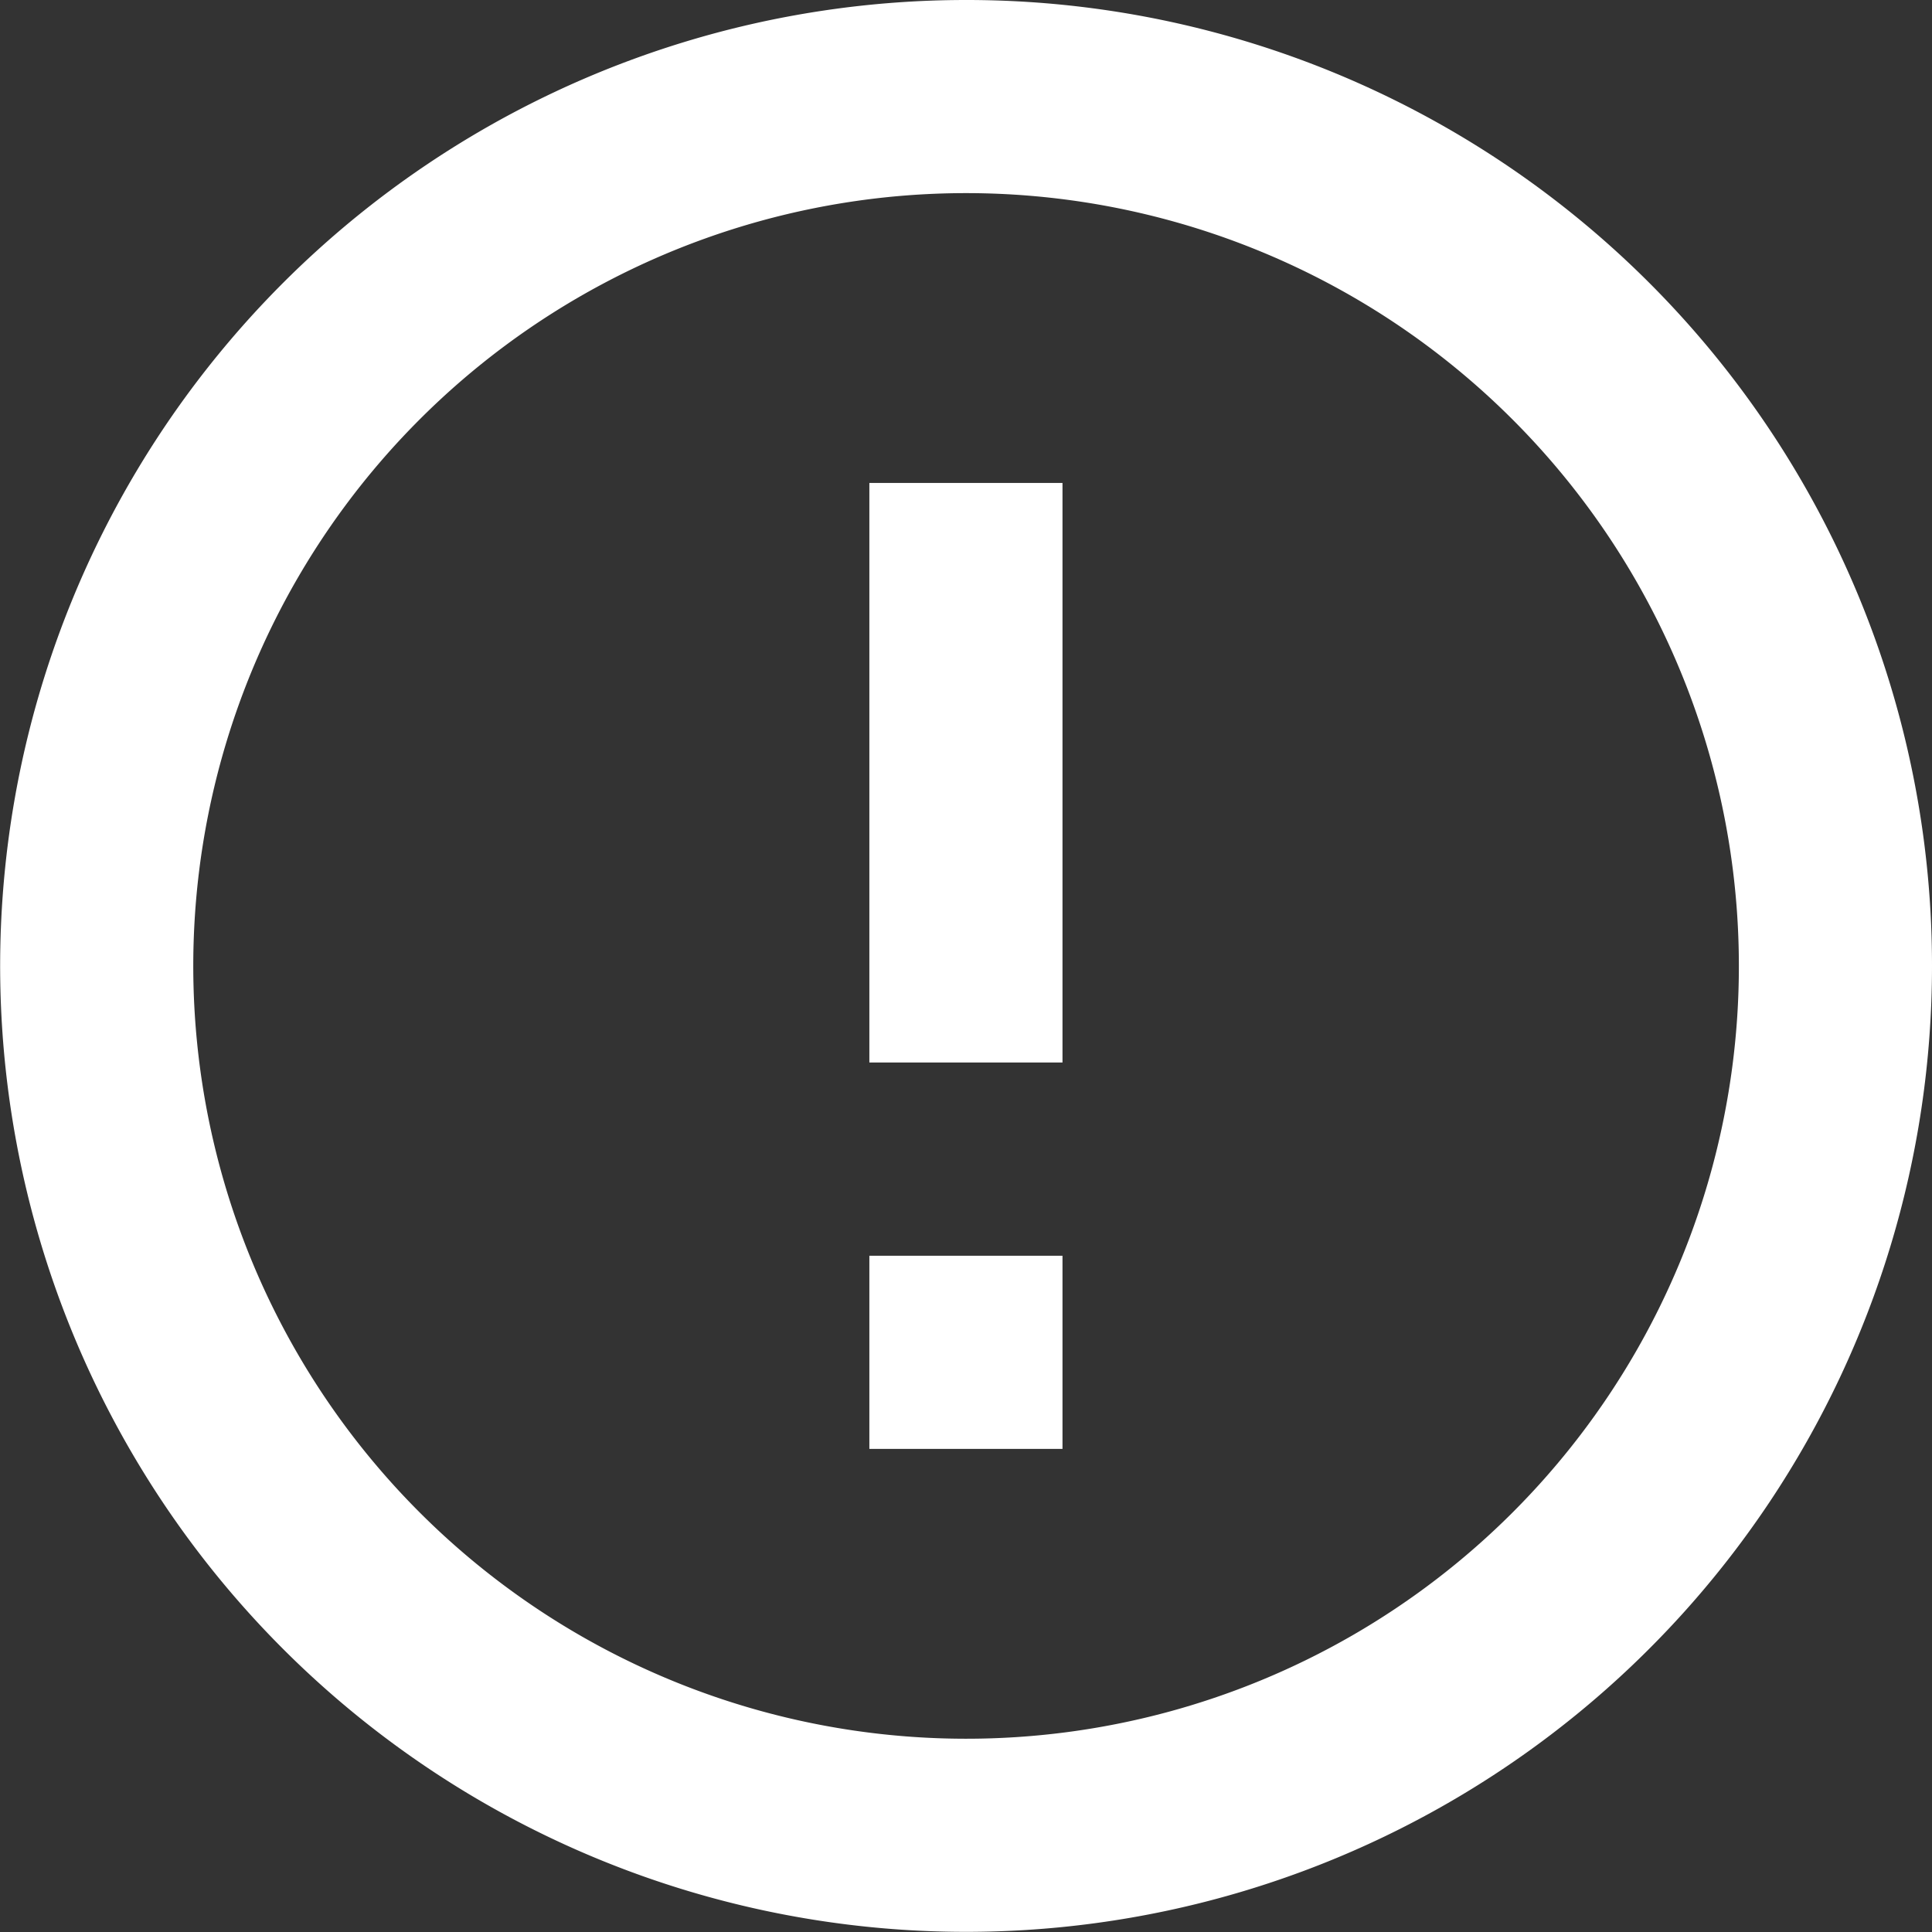
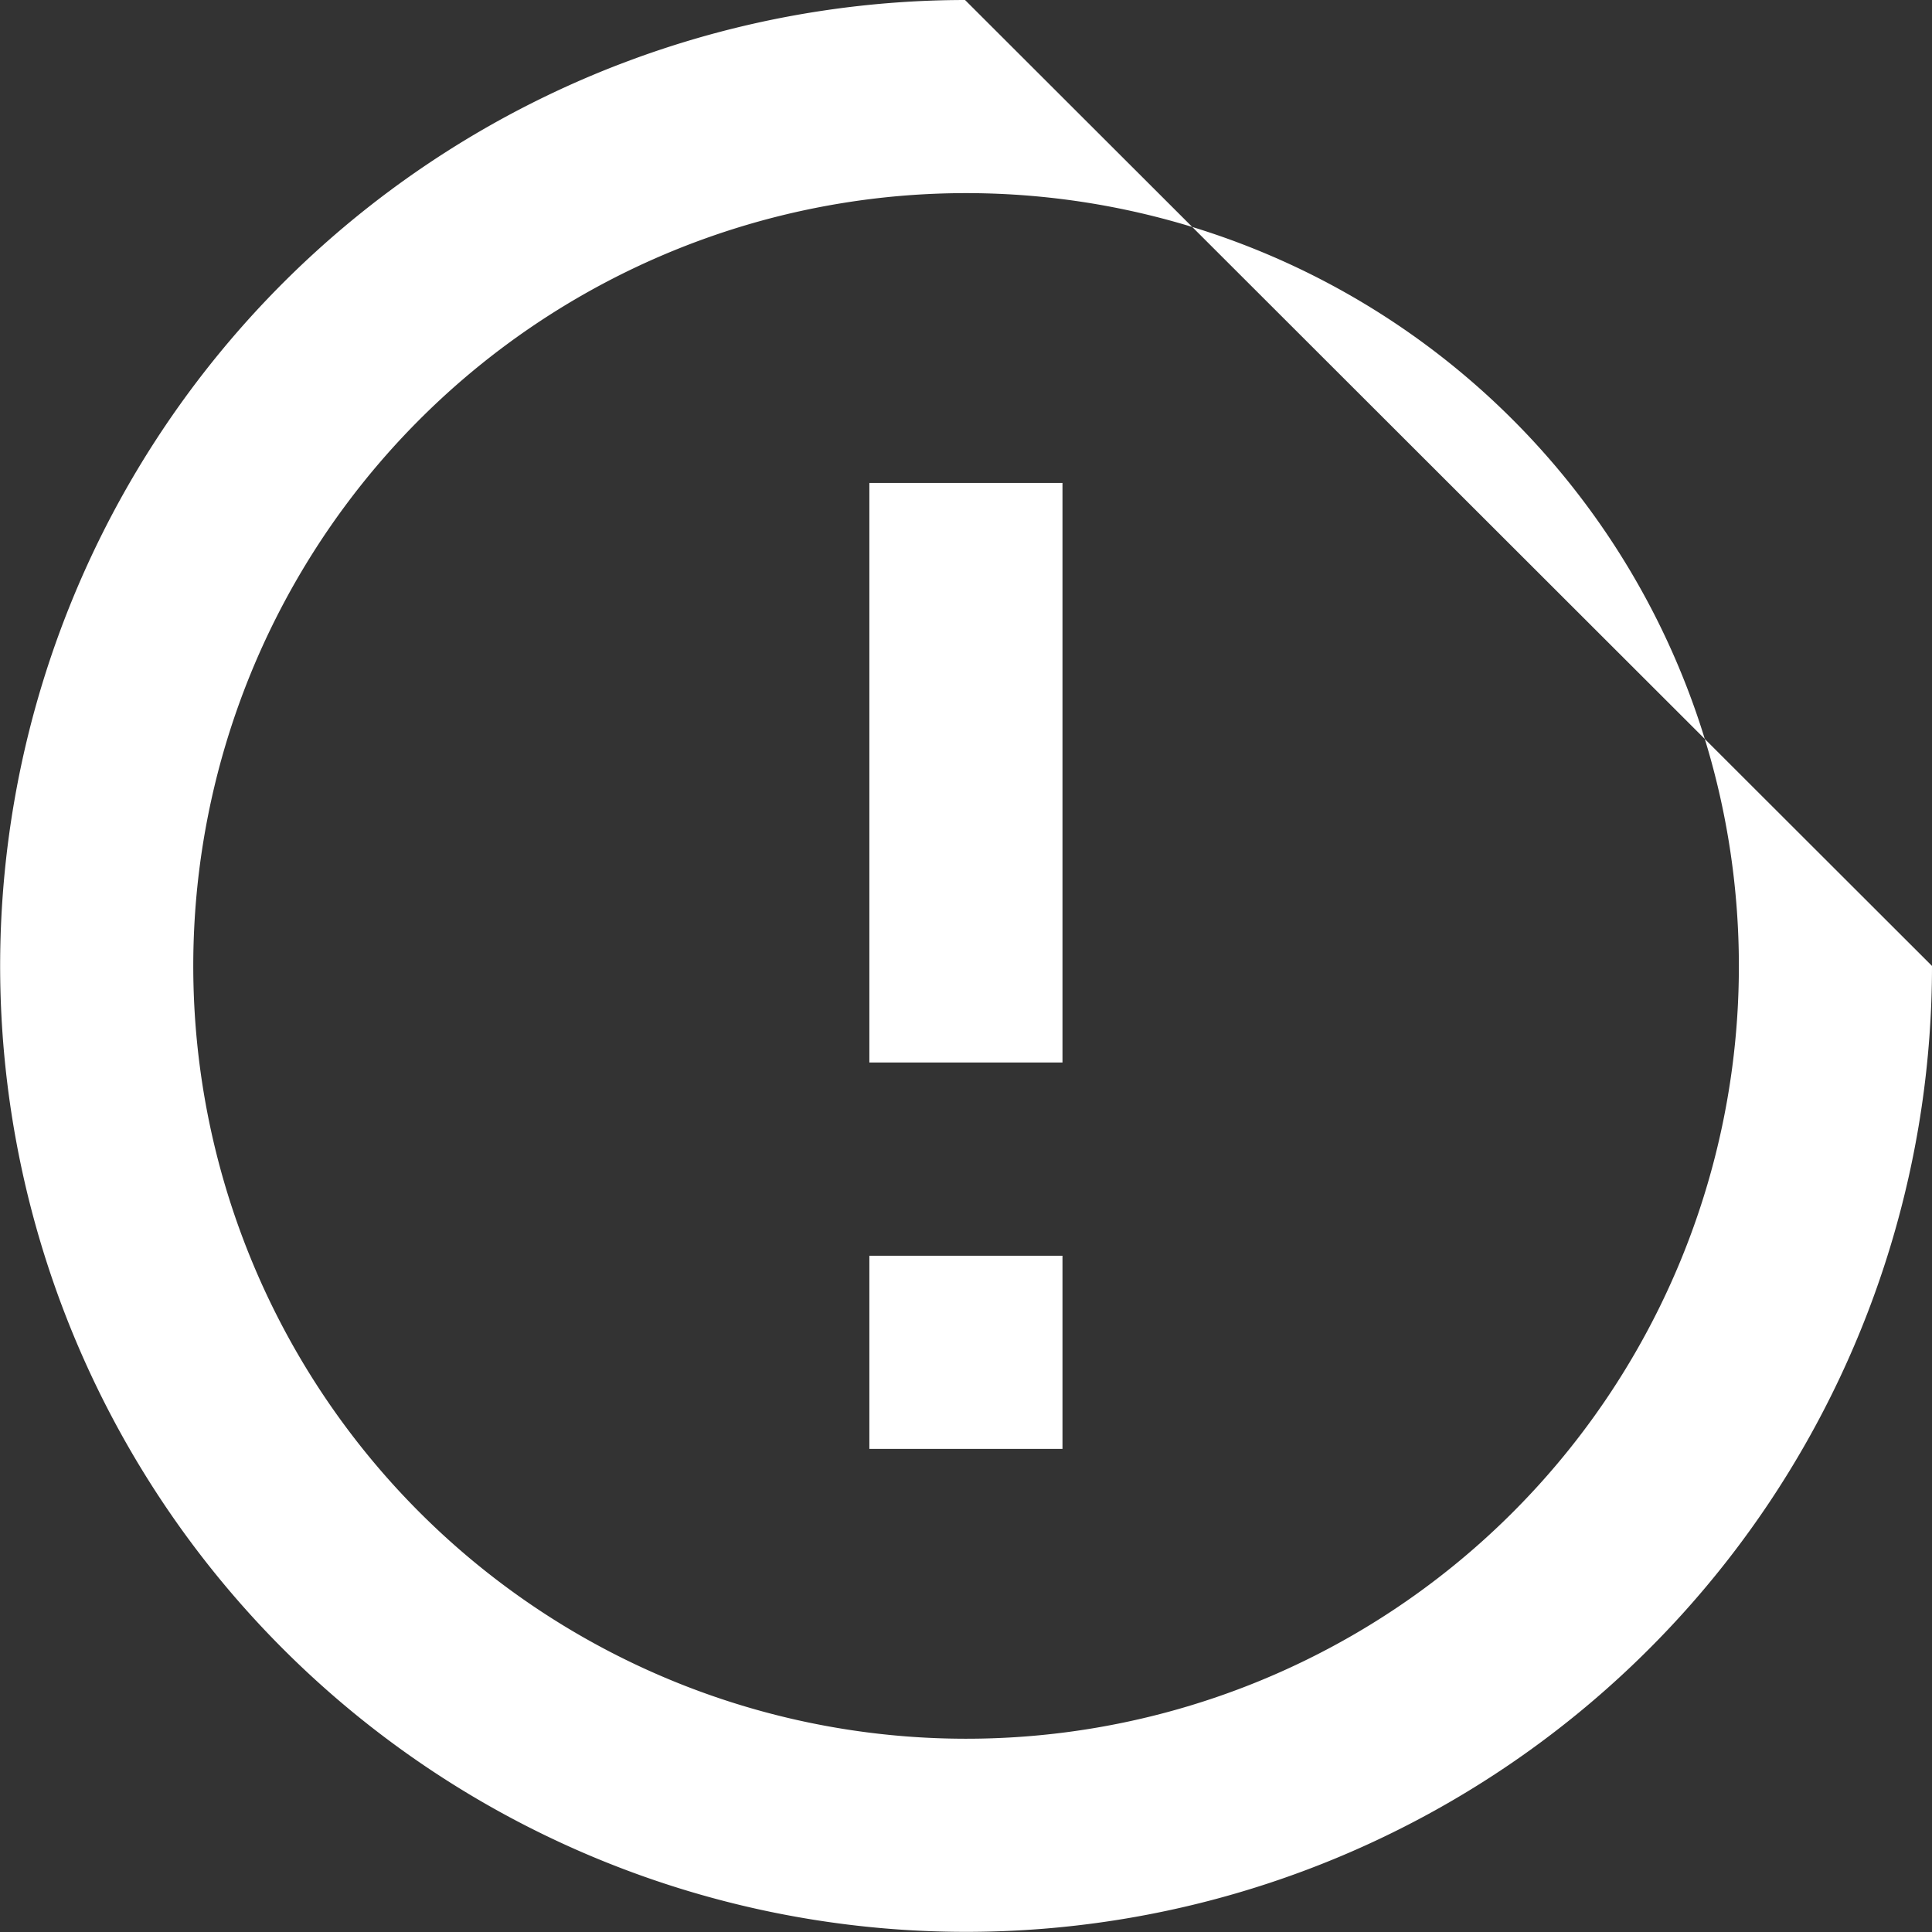
<svg xmlns="http://www.w3.org/2000/svg" width="13.165" height="13.165" viewBox="0 0 13.165 13.165">
  <rect x="0" y="0" width="13.165" height="13.165" fill="#333333" stroke="none" />
-   <path id="Icon_material-error-outline" data-name="Icon material-error-outline" d="M8.924,11.557h1.316v1.316H8.924Zm0-5.266h1.316v3.949H8.924ZM9.576,3a6.582,6.582,0,1,0,6.589,6.582A6.579,6.579,0,0,0,9.576,3Zm.007,11.848a5.266,5.266,0,1,1,5.266-5.266A5.264,5.264,0,0,1,9.582,14.848Z" transform="translate(-3 -3)" fill="#fff" />
+   <path id="Icon_material-error-outline" data-name="Icon material-error-outline" d="M8.924,11.557h1.316v1.316H8.924Zm0-5.266h1.316v3.949H8.924ZM9.576,3a6.582,6.582,0,1,0,6.589,6.582Zm.007,11.848a5.266,5.266,0,1,1,5.266-5.266A5.264,5.264,0,0,1,9.582,14.848Z" transform="translate(-3 -3)" fill="#fff" />
</svg>